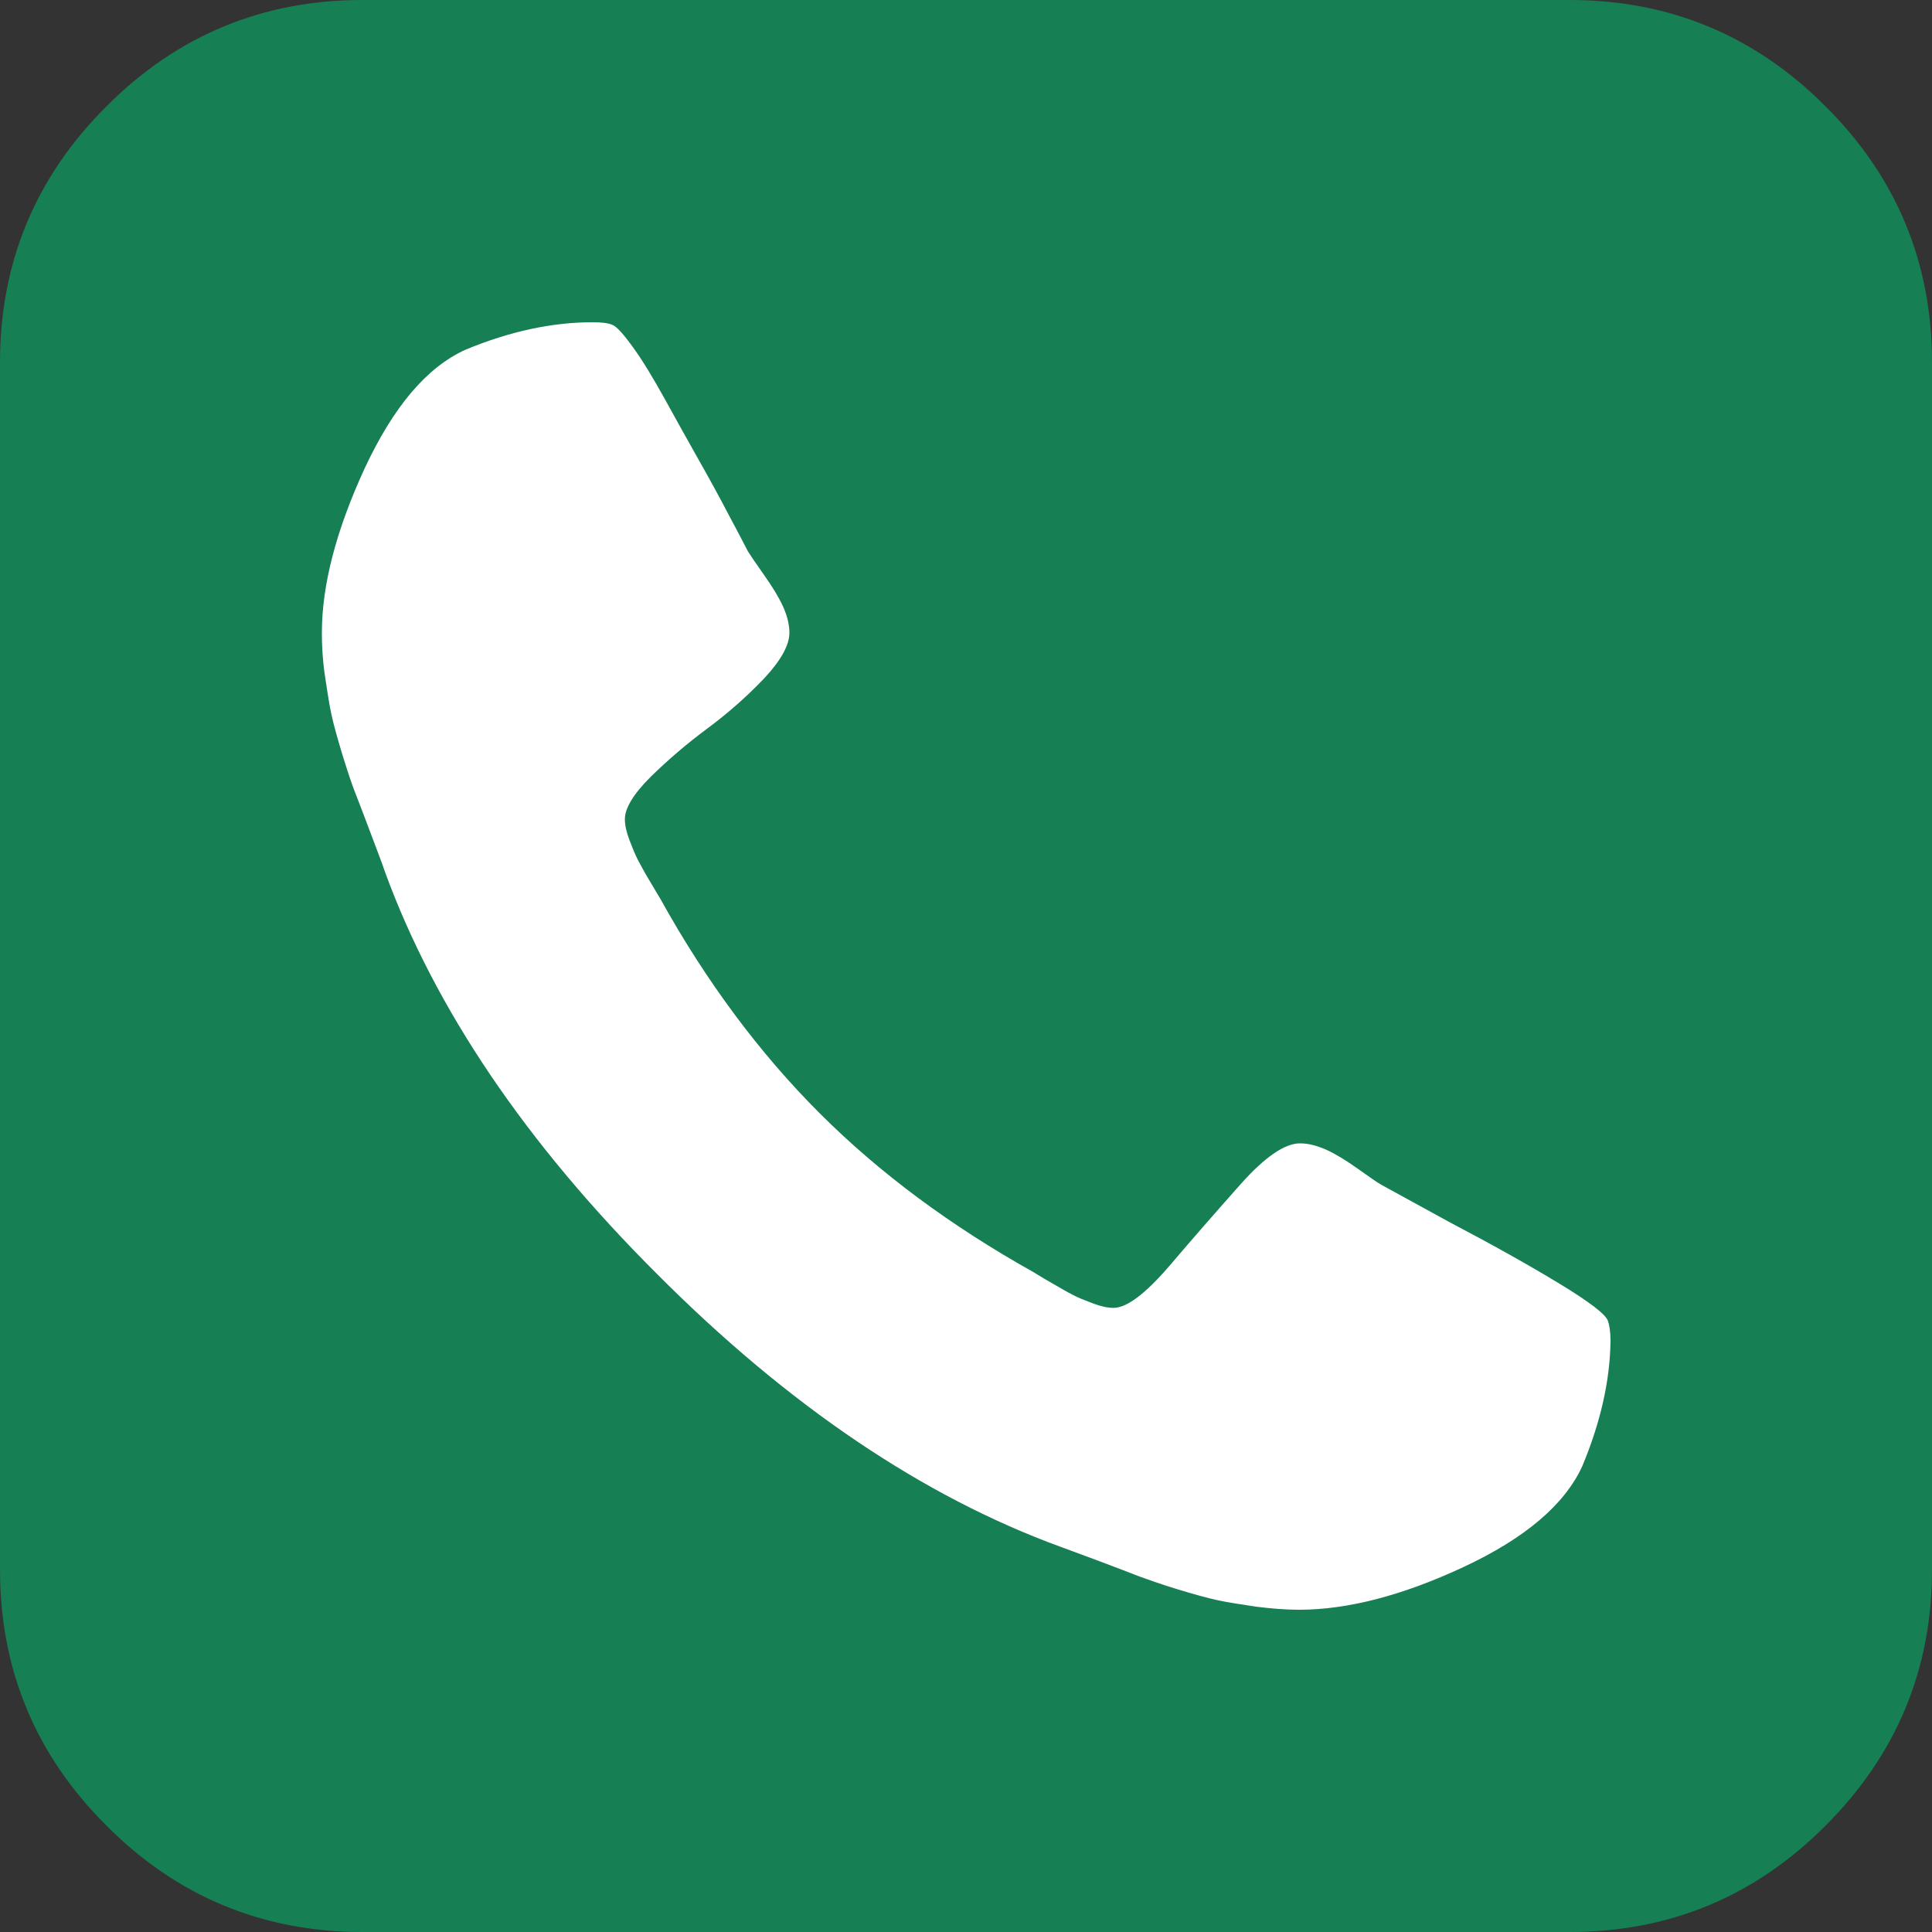
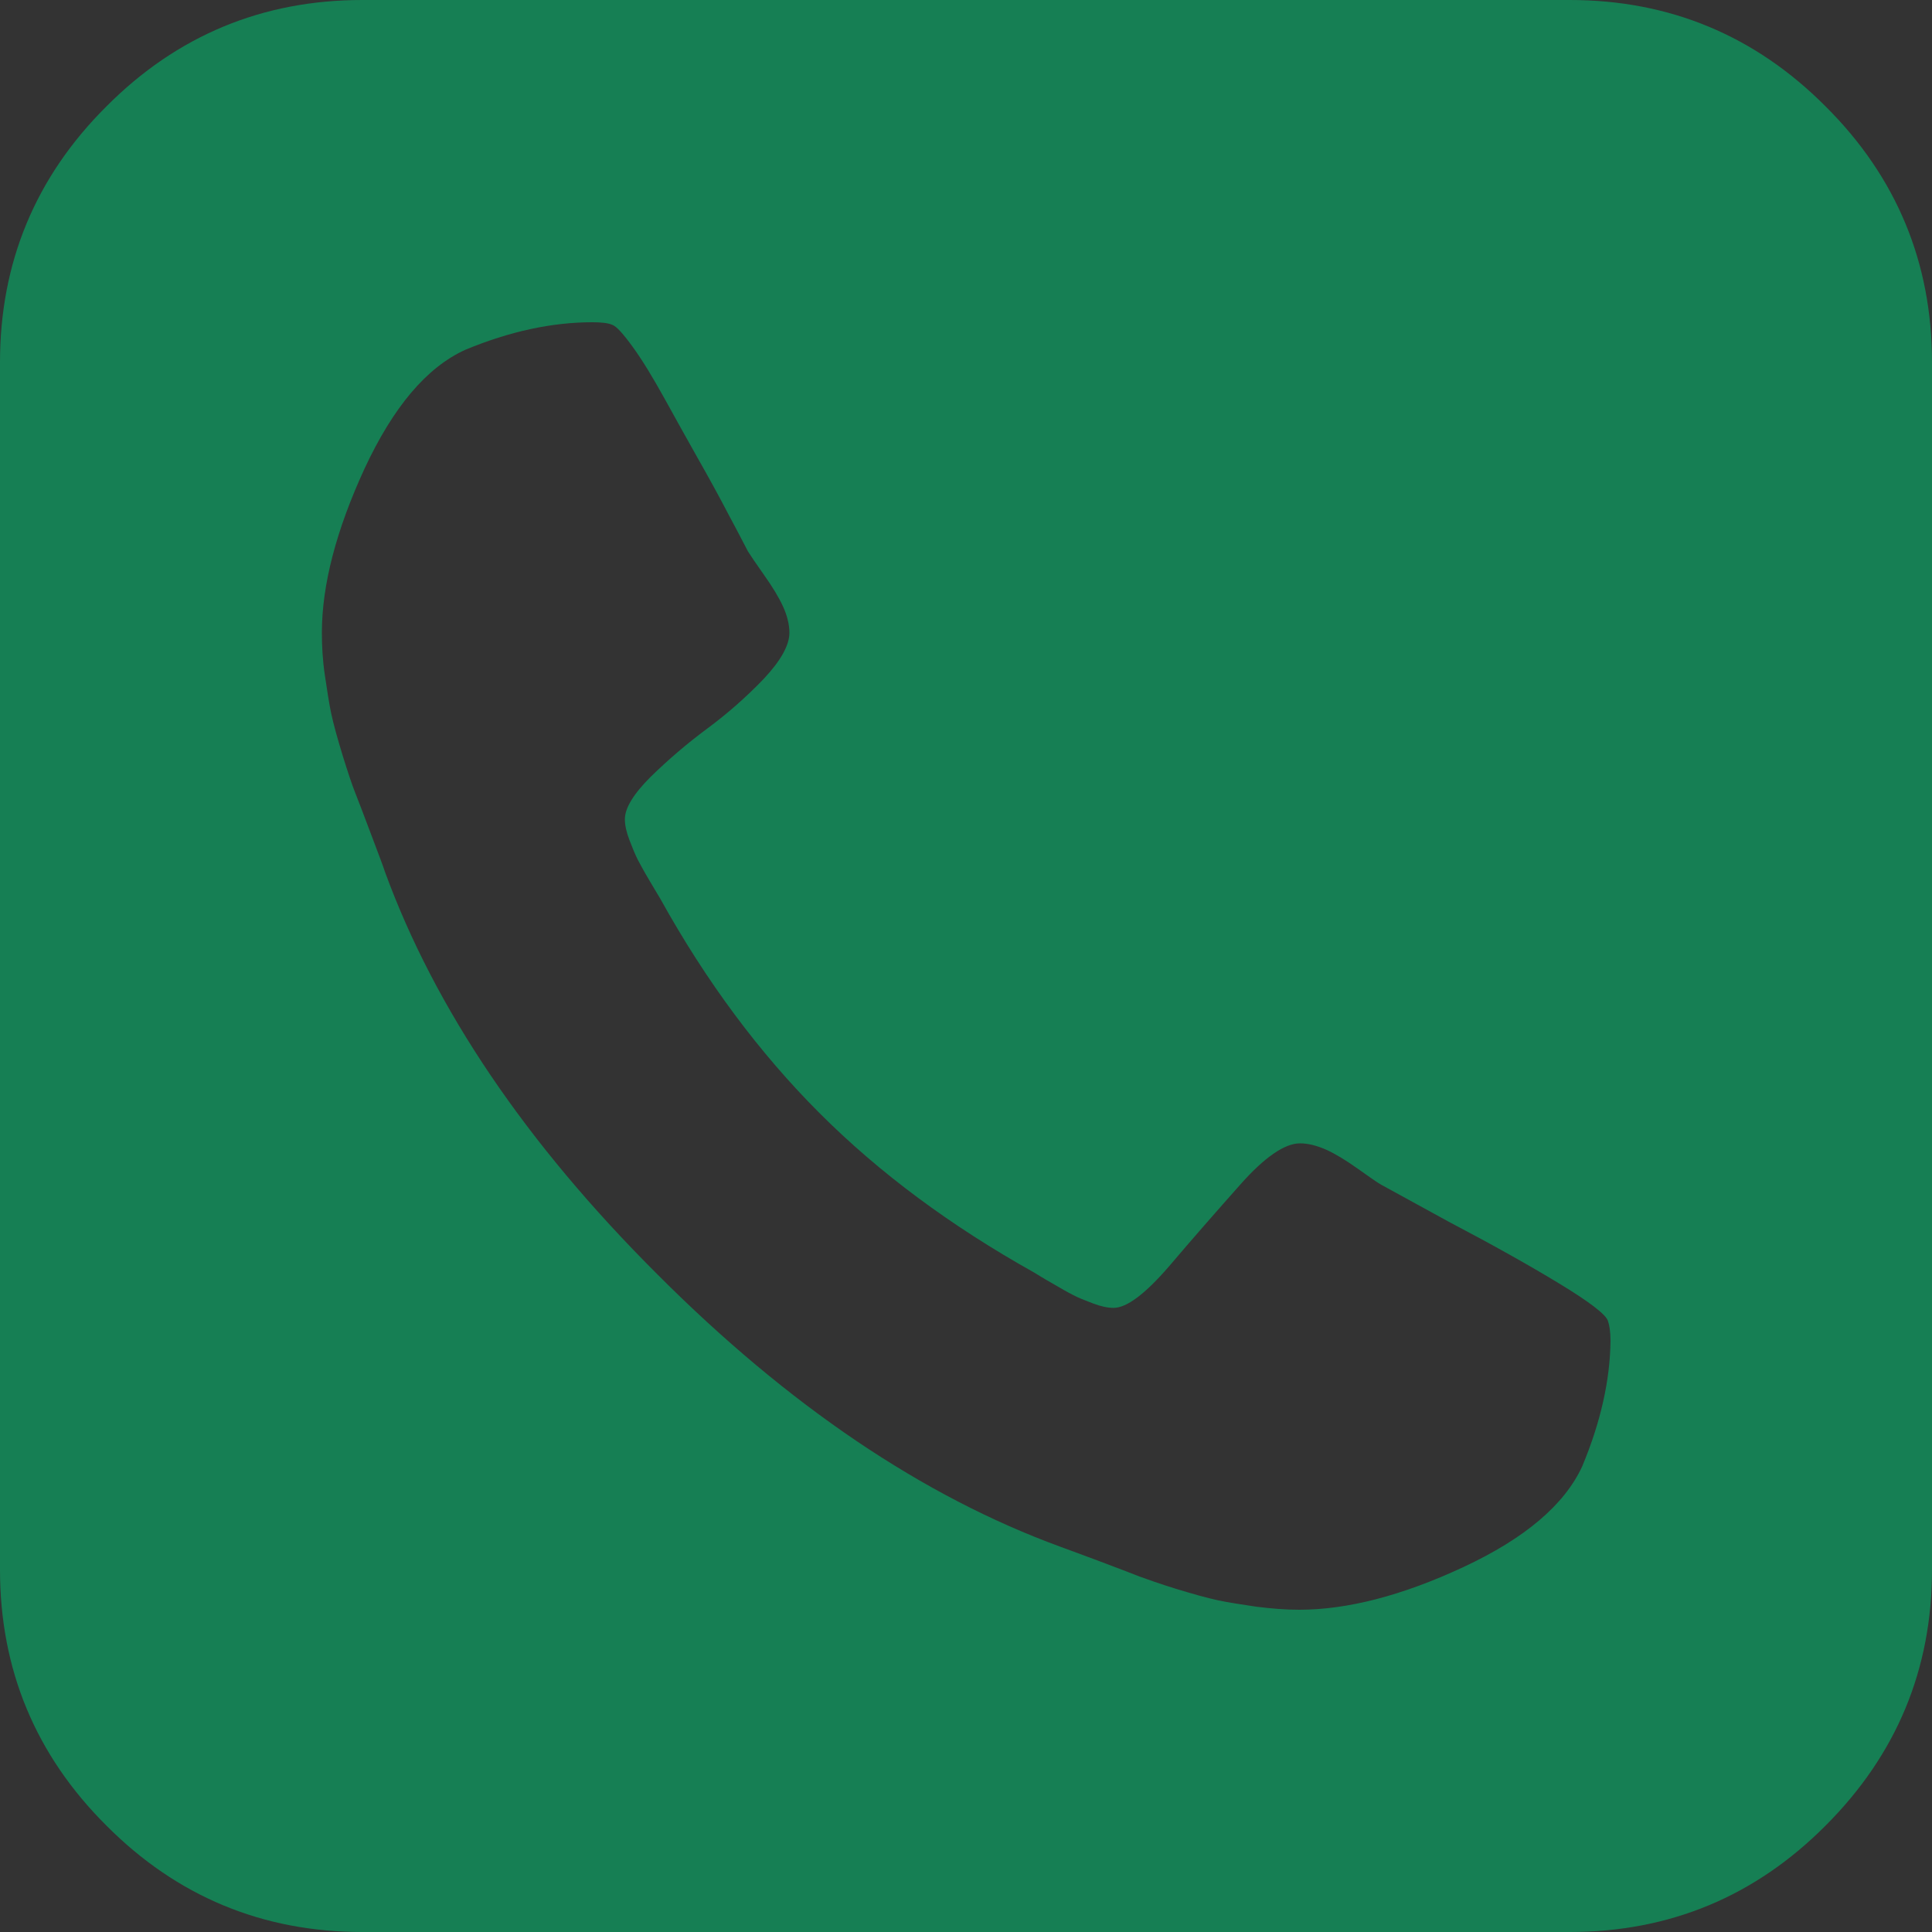
<svg xmlns="http://www.w3.org/2000/svg" id="Capa_1" x="0px" y="0px" viewBox="0 0 512 512" style="enable-background:new 0 0 512 512;" xml:space="preserve">
  <rect x="0" y="0" width="512" height="512" fill="#333333" stroke="none" />
  <style type="text/css"> .st0{fill:#FFFFFF;stroke:#000000;stroke-miterlimit:10;} .st1{fill:#167F54;} </style>
-   <rect x="52" y="57" class="st0" width="409" height="394" />
  <g>
    <g>
      <path class="st1" d="M483.8,28.2C465.1,9.4,442.4,0,416,0H96C69.6,0,46.9,9.4,28.2,28.2C9.4,46.9,0,69.6,0,96v320 c0,26.4,9.4,49.1,28.2,67.8C46.9,502.6,69.6,512,96,512h320c26.4,0,49.1-9.4,67.8-28.2c18.8-18.8,28.2-41.4,28.2-67.8V96 C512,69.6,502.6,46.9,483.8,28.2z M419.3,388.6c-4.7,10.2-15.2,19.1-31.5,26.7c-16.3,7.6-30.8,11.3-43.5,11.3 c-3.6,0-7.3-0.3-11.3-0.8c-4-0.6-7.4-1.1-10.2-1.7c-2.8-0.6-6.4-1.6-11-3c-4.6-1.4-7.8-2.6-9.8-3.3c-2-0.8-5.7-2.2-11-4.2 c-5.3-2-8.7-3.2-10-3.7c-36.4-13.3-72.1-37.4-106.8-72.2C139.4,303,115.3,267.4,102,231c-0.4-1.3-1.7-4.7-3.7-10 c-2-5.3-3.4-9-4.2-11c-0.8-2-1.9-5.3-3.3-9.8c-1.4-4.6-2.4-8.2-3-11c-0.6-2.8-1.1-6.2-1.7-10.2c-0.6-4-0.8-7.8-0.8-11.3 c0-12.7,3.8-27.2,11.3-43.5c7.6-16.3,16.4-26.8,26.7-31.5c11.8-4.9,23-7.3,33.7-7.3c2.4,0,4.2,0.2,5.3,0.7c1.1,0.4,2.9,2.4,5.5,6 c2.6,3.6,5.3,8.1,8.3,13.5c3,5.4,5.9,10.7,8.8,15.8c2.9,5.1,5.7,10.2,8.3,15.2c2.7,5,4.3,8.2,5,9.5c0.7,1.1,2.1,3.2,4.3,6.3 c2.2,3.1,3.9,5.9,5,8.3c1.1,2.4,1.7,4.8,1.7,7c0,3.3-2.3,7.4-6.8,12.2c-4.6,4.8-9.6,9.2-15,13.2c-5.4,4-10.4,8.3-15,12.8 c-4.6,4.6-6.8,8.3-6.8,11.2c0,1.6,0.4,3.4,1.2,5.5c0.8,2.1,1.5,3.8,2.2,5.2c0.7,1.3,1.7,3.2,3.2,5.7c1.4,2.4,2.4,4,2.8,4.7 c12.2,22,26.3,40.9,42.2,56.8c15.9,15.9,34.8,29.9,56.8,42.2c0.7,0.4,2.2,1.4,4.7,2.8c2.4,1.4,4.3,2.5,5.7,3.2 c1.3,0.7,3.1,1.4,5.2,2.2c2.1,0.8,3.9,1.2,5.5,1.2c3.5,0,8.4-3.7,14.7-11c6.2-7.3,12.6-14.6,19-21.8c6.4-7.2,11.7-10.8,15.7-10.8 c2.2,0,4.5,0.6,7,1.7c2.4,1.1,5.2,2.8,8.3,5c3.1,2.2,5.2,3.7,6.3,4.3l17.7,9.7c11.8,6.2,21.6,11.7,29.5,16.5 c7.9,4.8,12.2,8.1,12.8,9.8c0.4,1.1,0.7,2.9,0.7,5.3C426.7,365.7,424.2,376.9,419.3,388.6z" />
    </g>
  </g>
</svg>